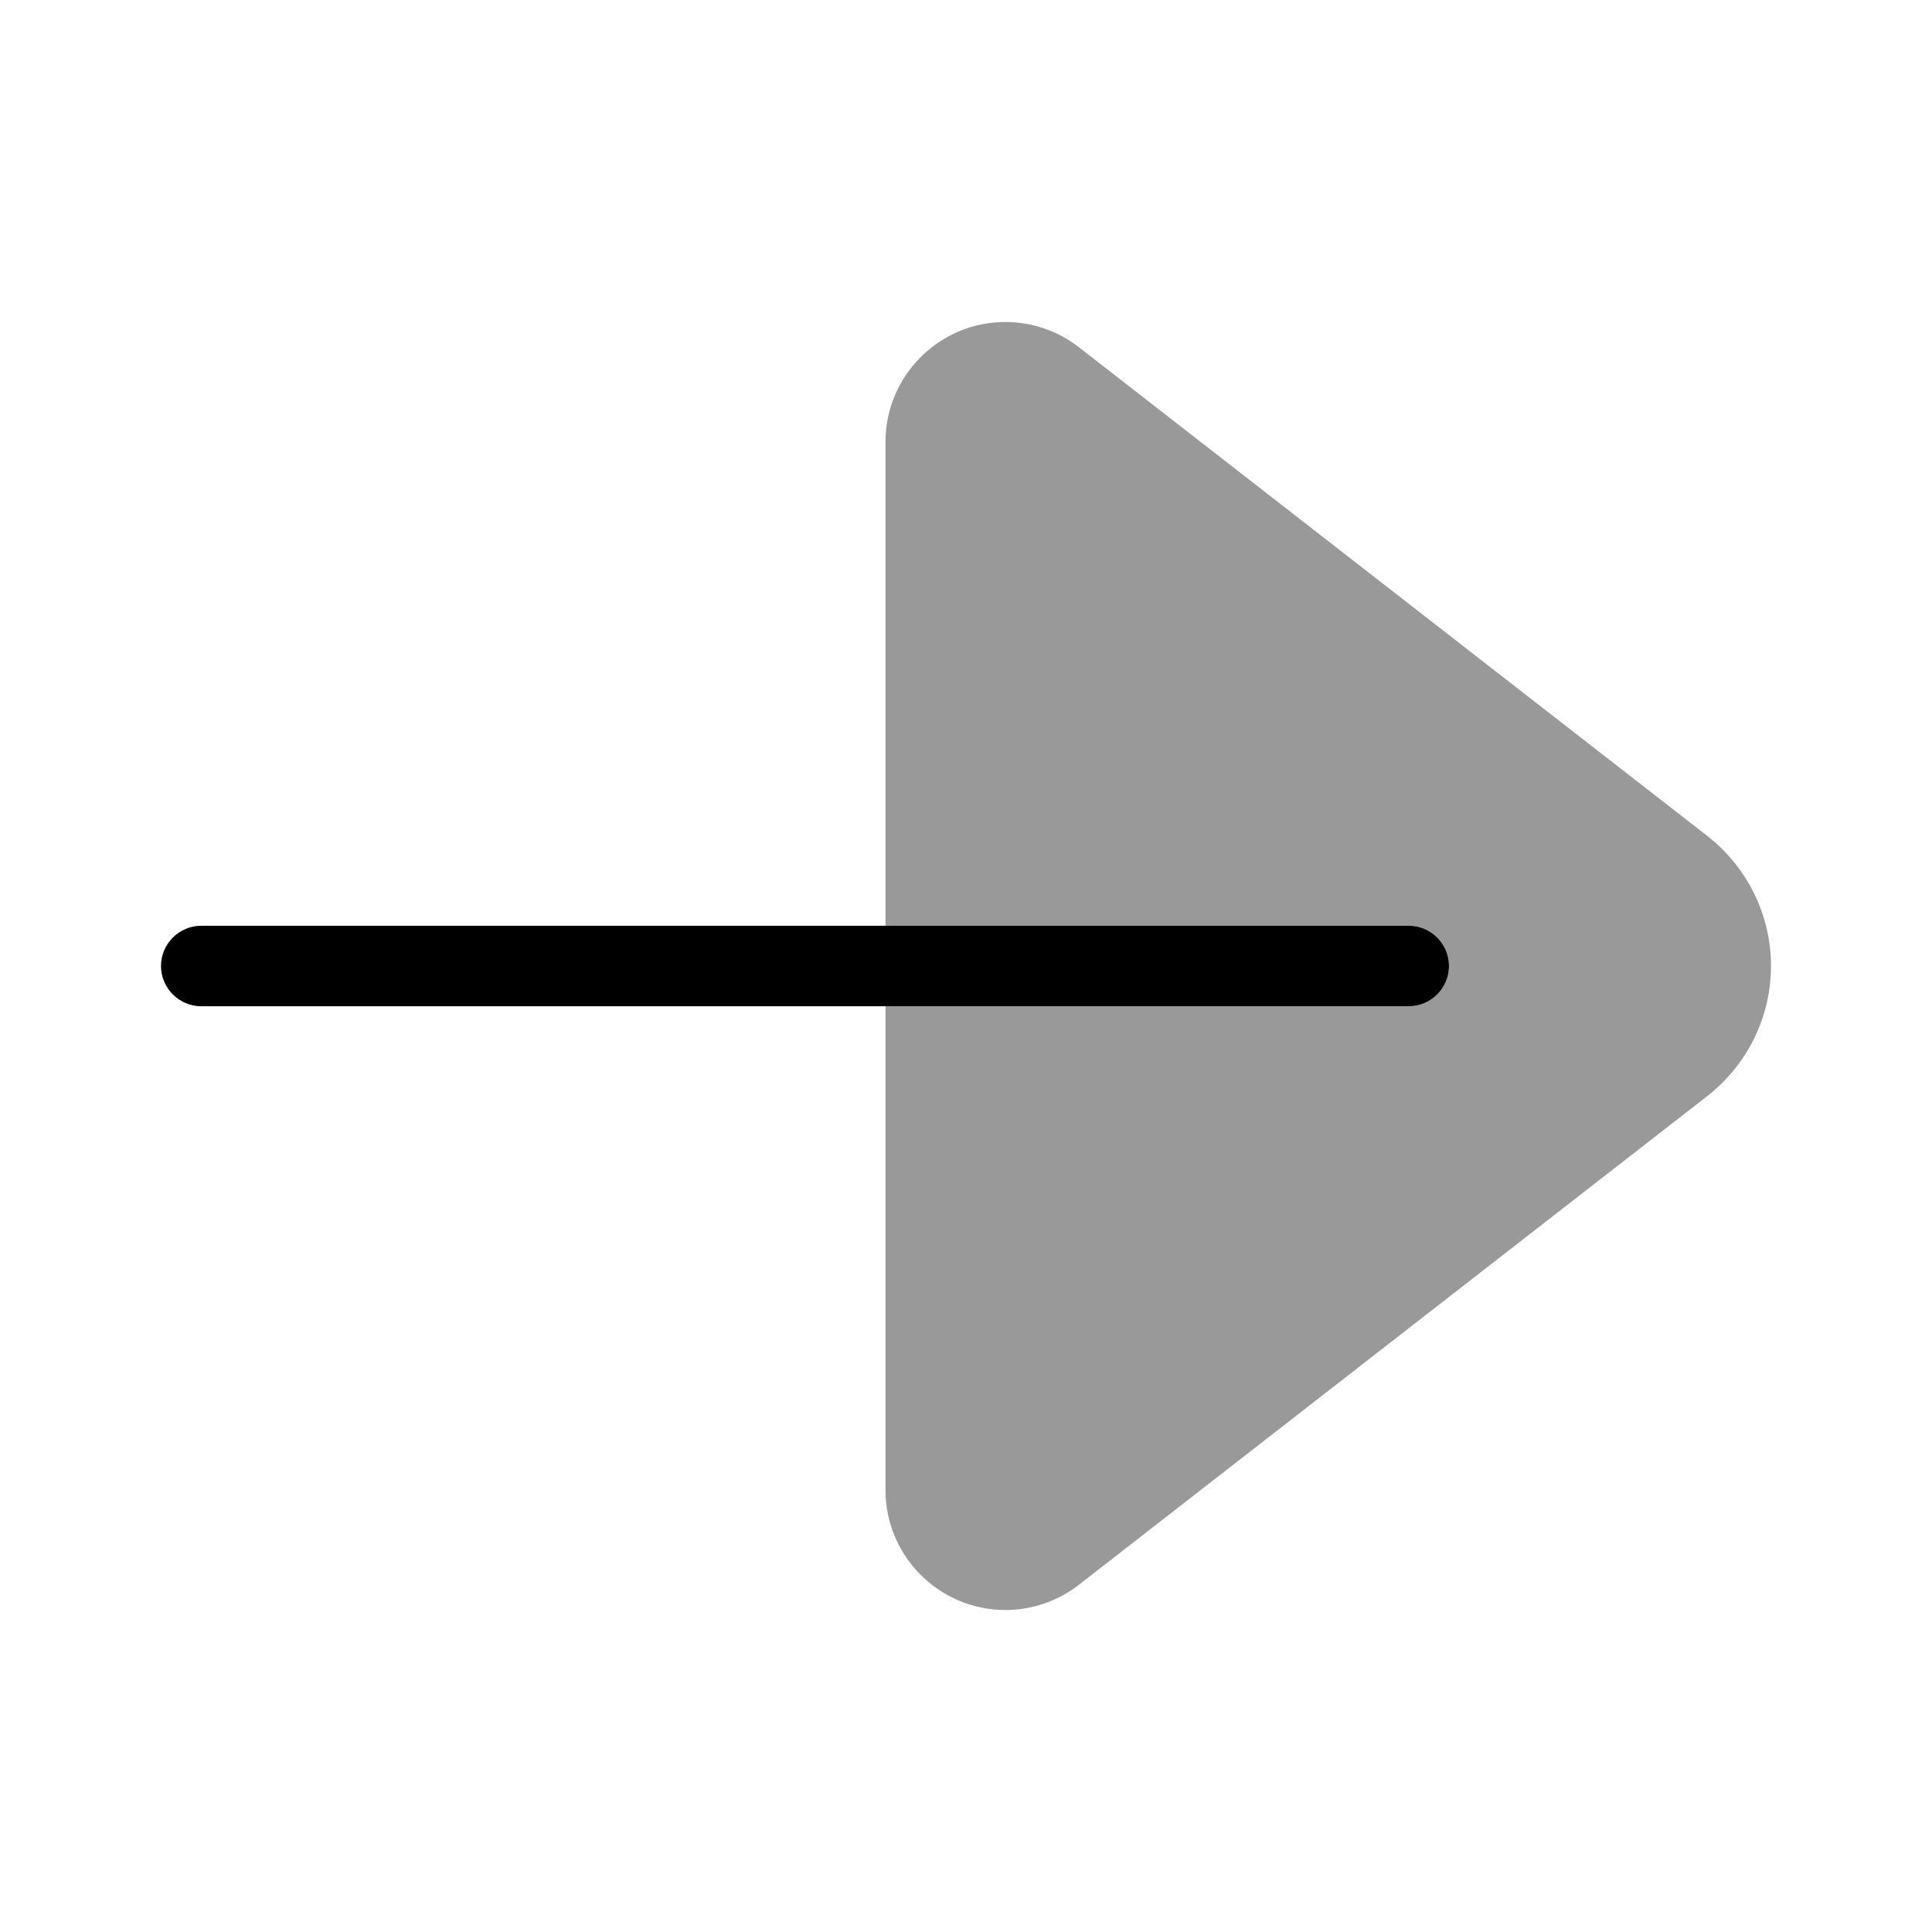
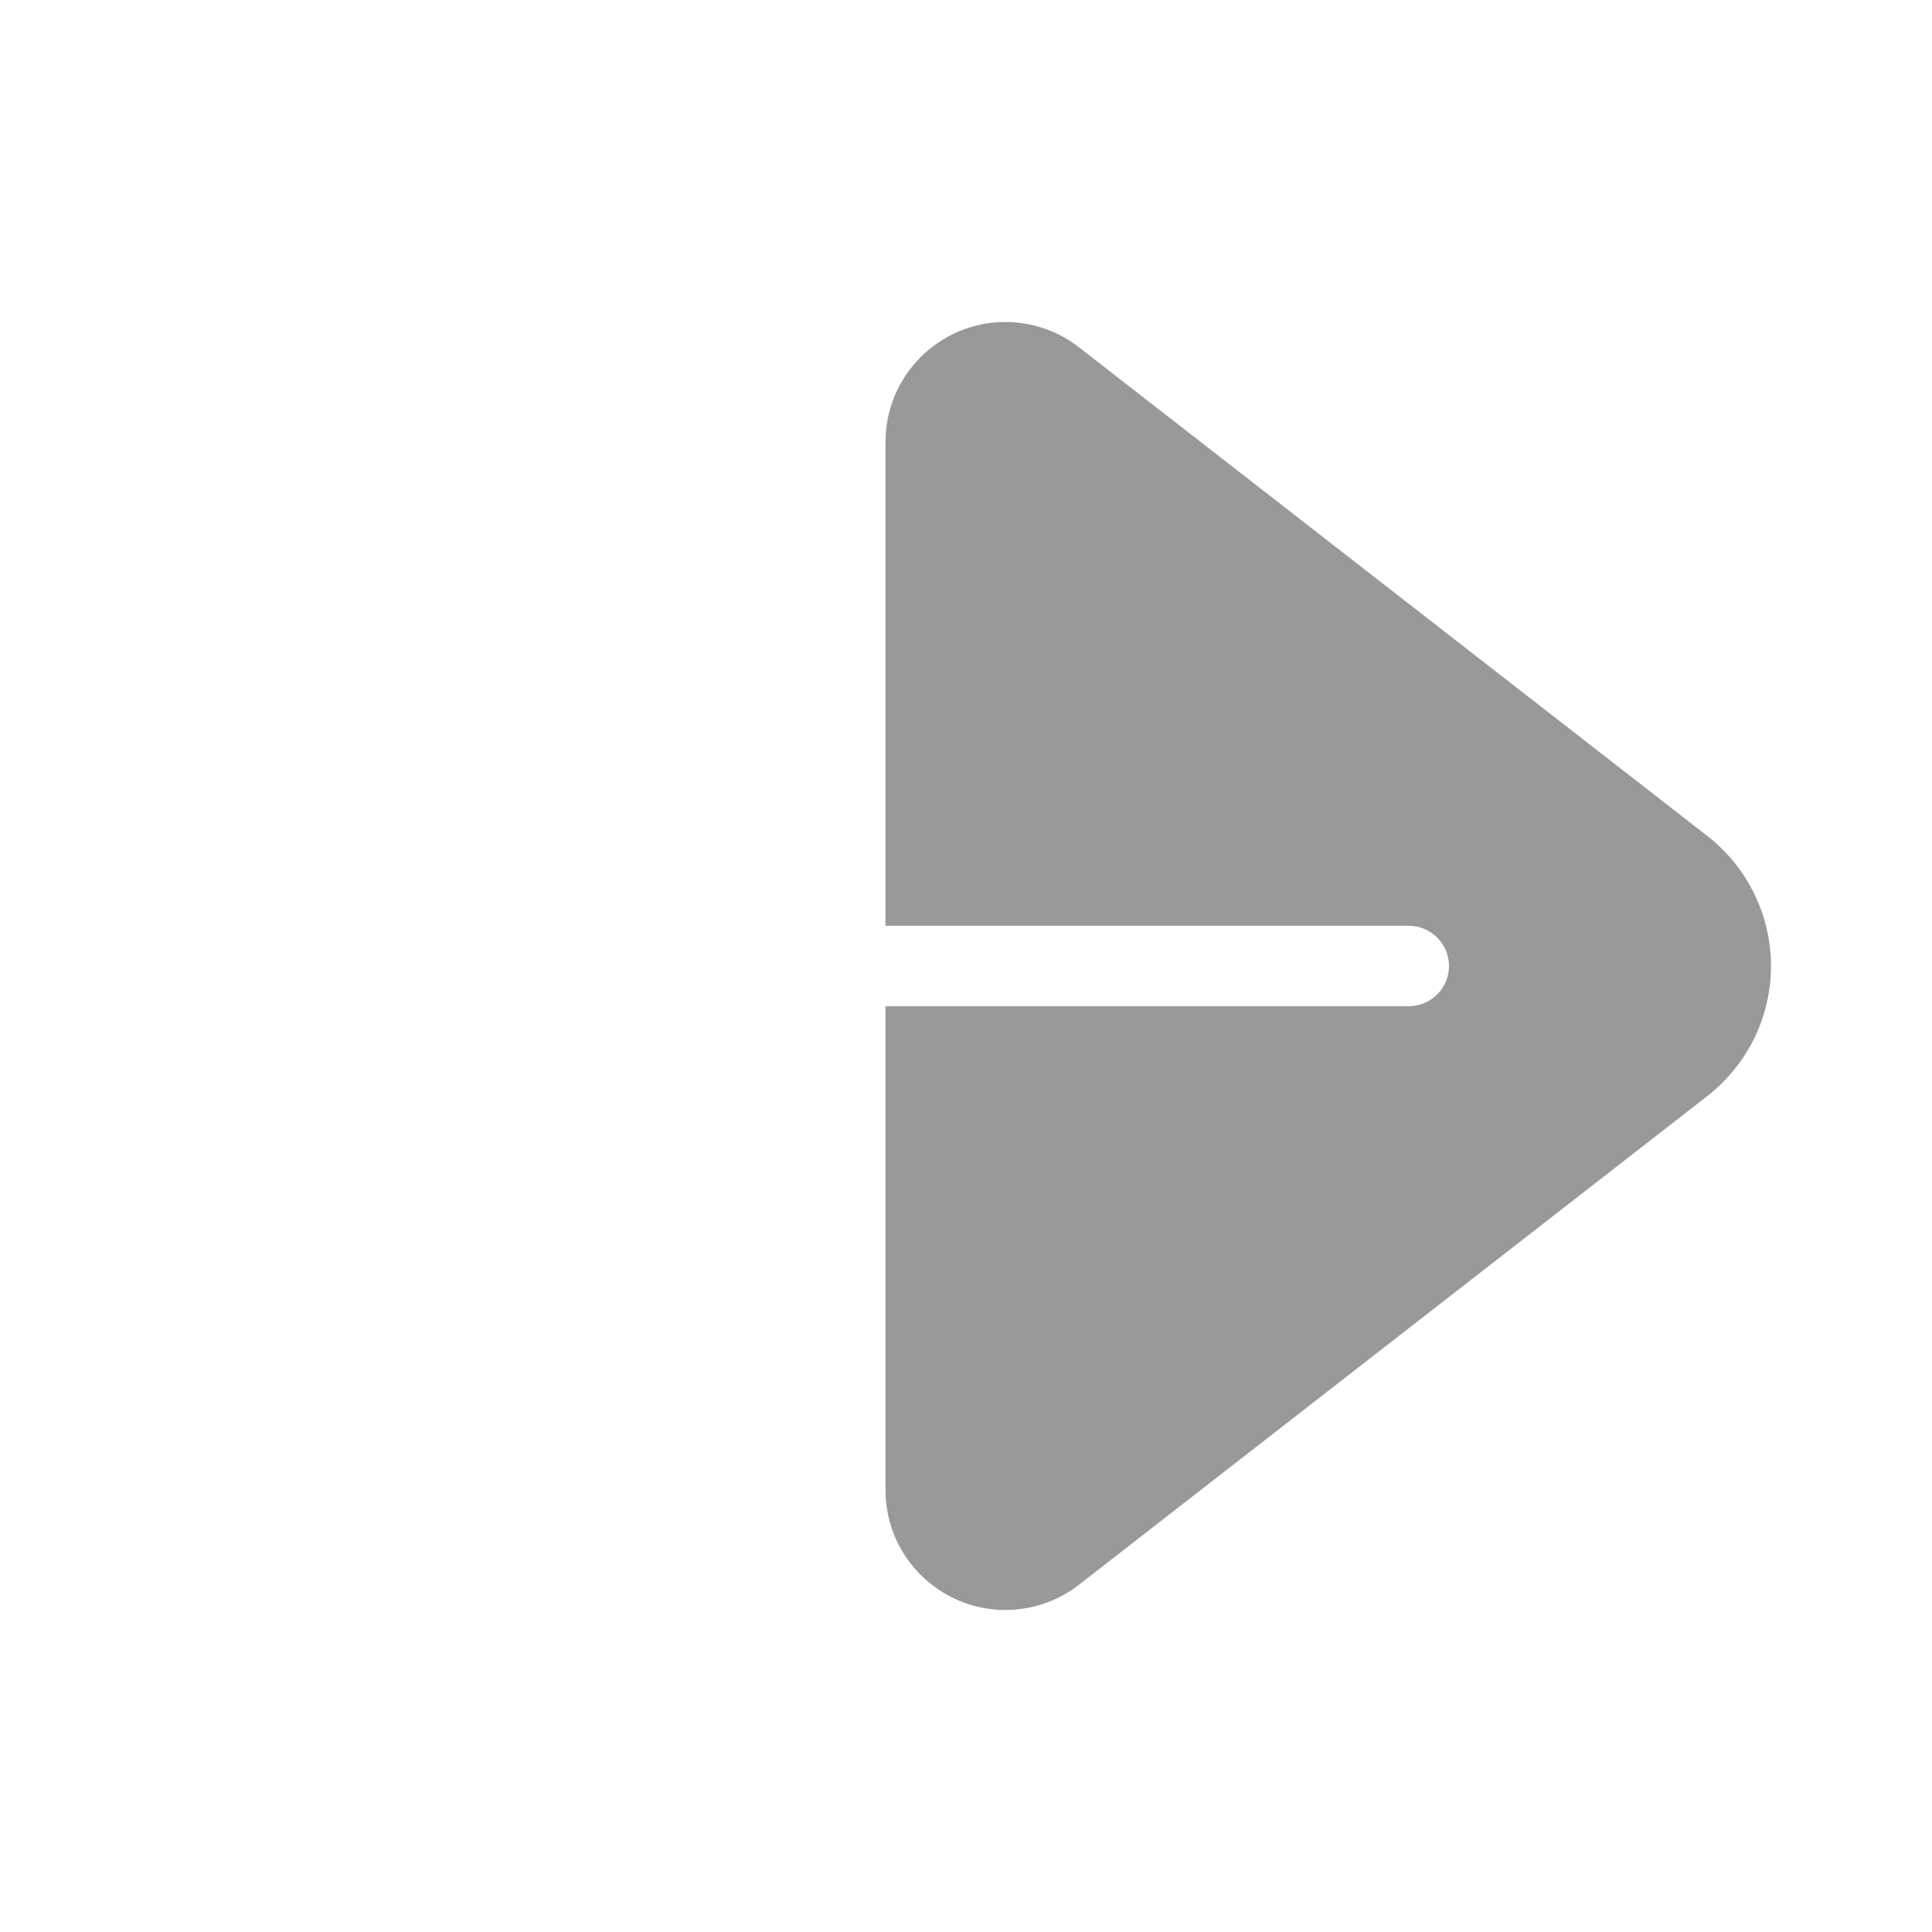
<svg xmlns="http://www.w3.org/2000/svg" viewBox="0 0 672 672">
  <path opacity=".4" fill="currentColor" d="M308 153.7L308 322L490 322C497.7 322 504 328.3 504 336C504 343.7 497.7 350 490 350L308 350L308 518.3C308 541.3 326.7 560 349.7 560C359 560 368 556.9 375.3 551.2L593.9 381.2C607.8 370.3 616 353.7 616 336C616 318.3 607.8 301.7 593.9 290.8L375.3 120.8C368 115.1 359 112 349.7 112C326.7 112 308 130.7 308 153.7z" />
-   <path fill="currentColor" d="M504 336C504 328.3 497.7 322 490 322L70 322C62.3 322 56 328.3 56 336C56 343.7 62.3 350 70 350L490 350C497.7 350 504 343.7 504 336z" />
</svg>